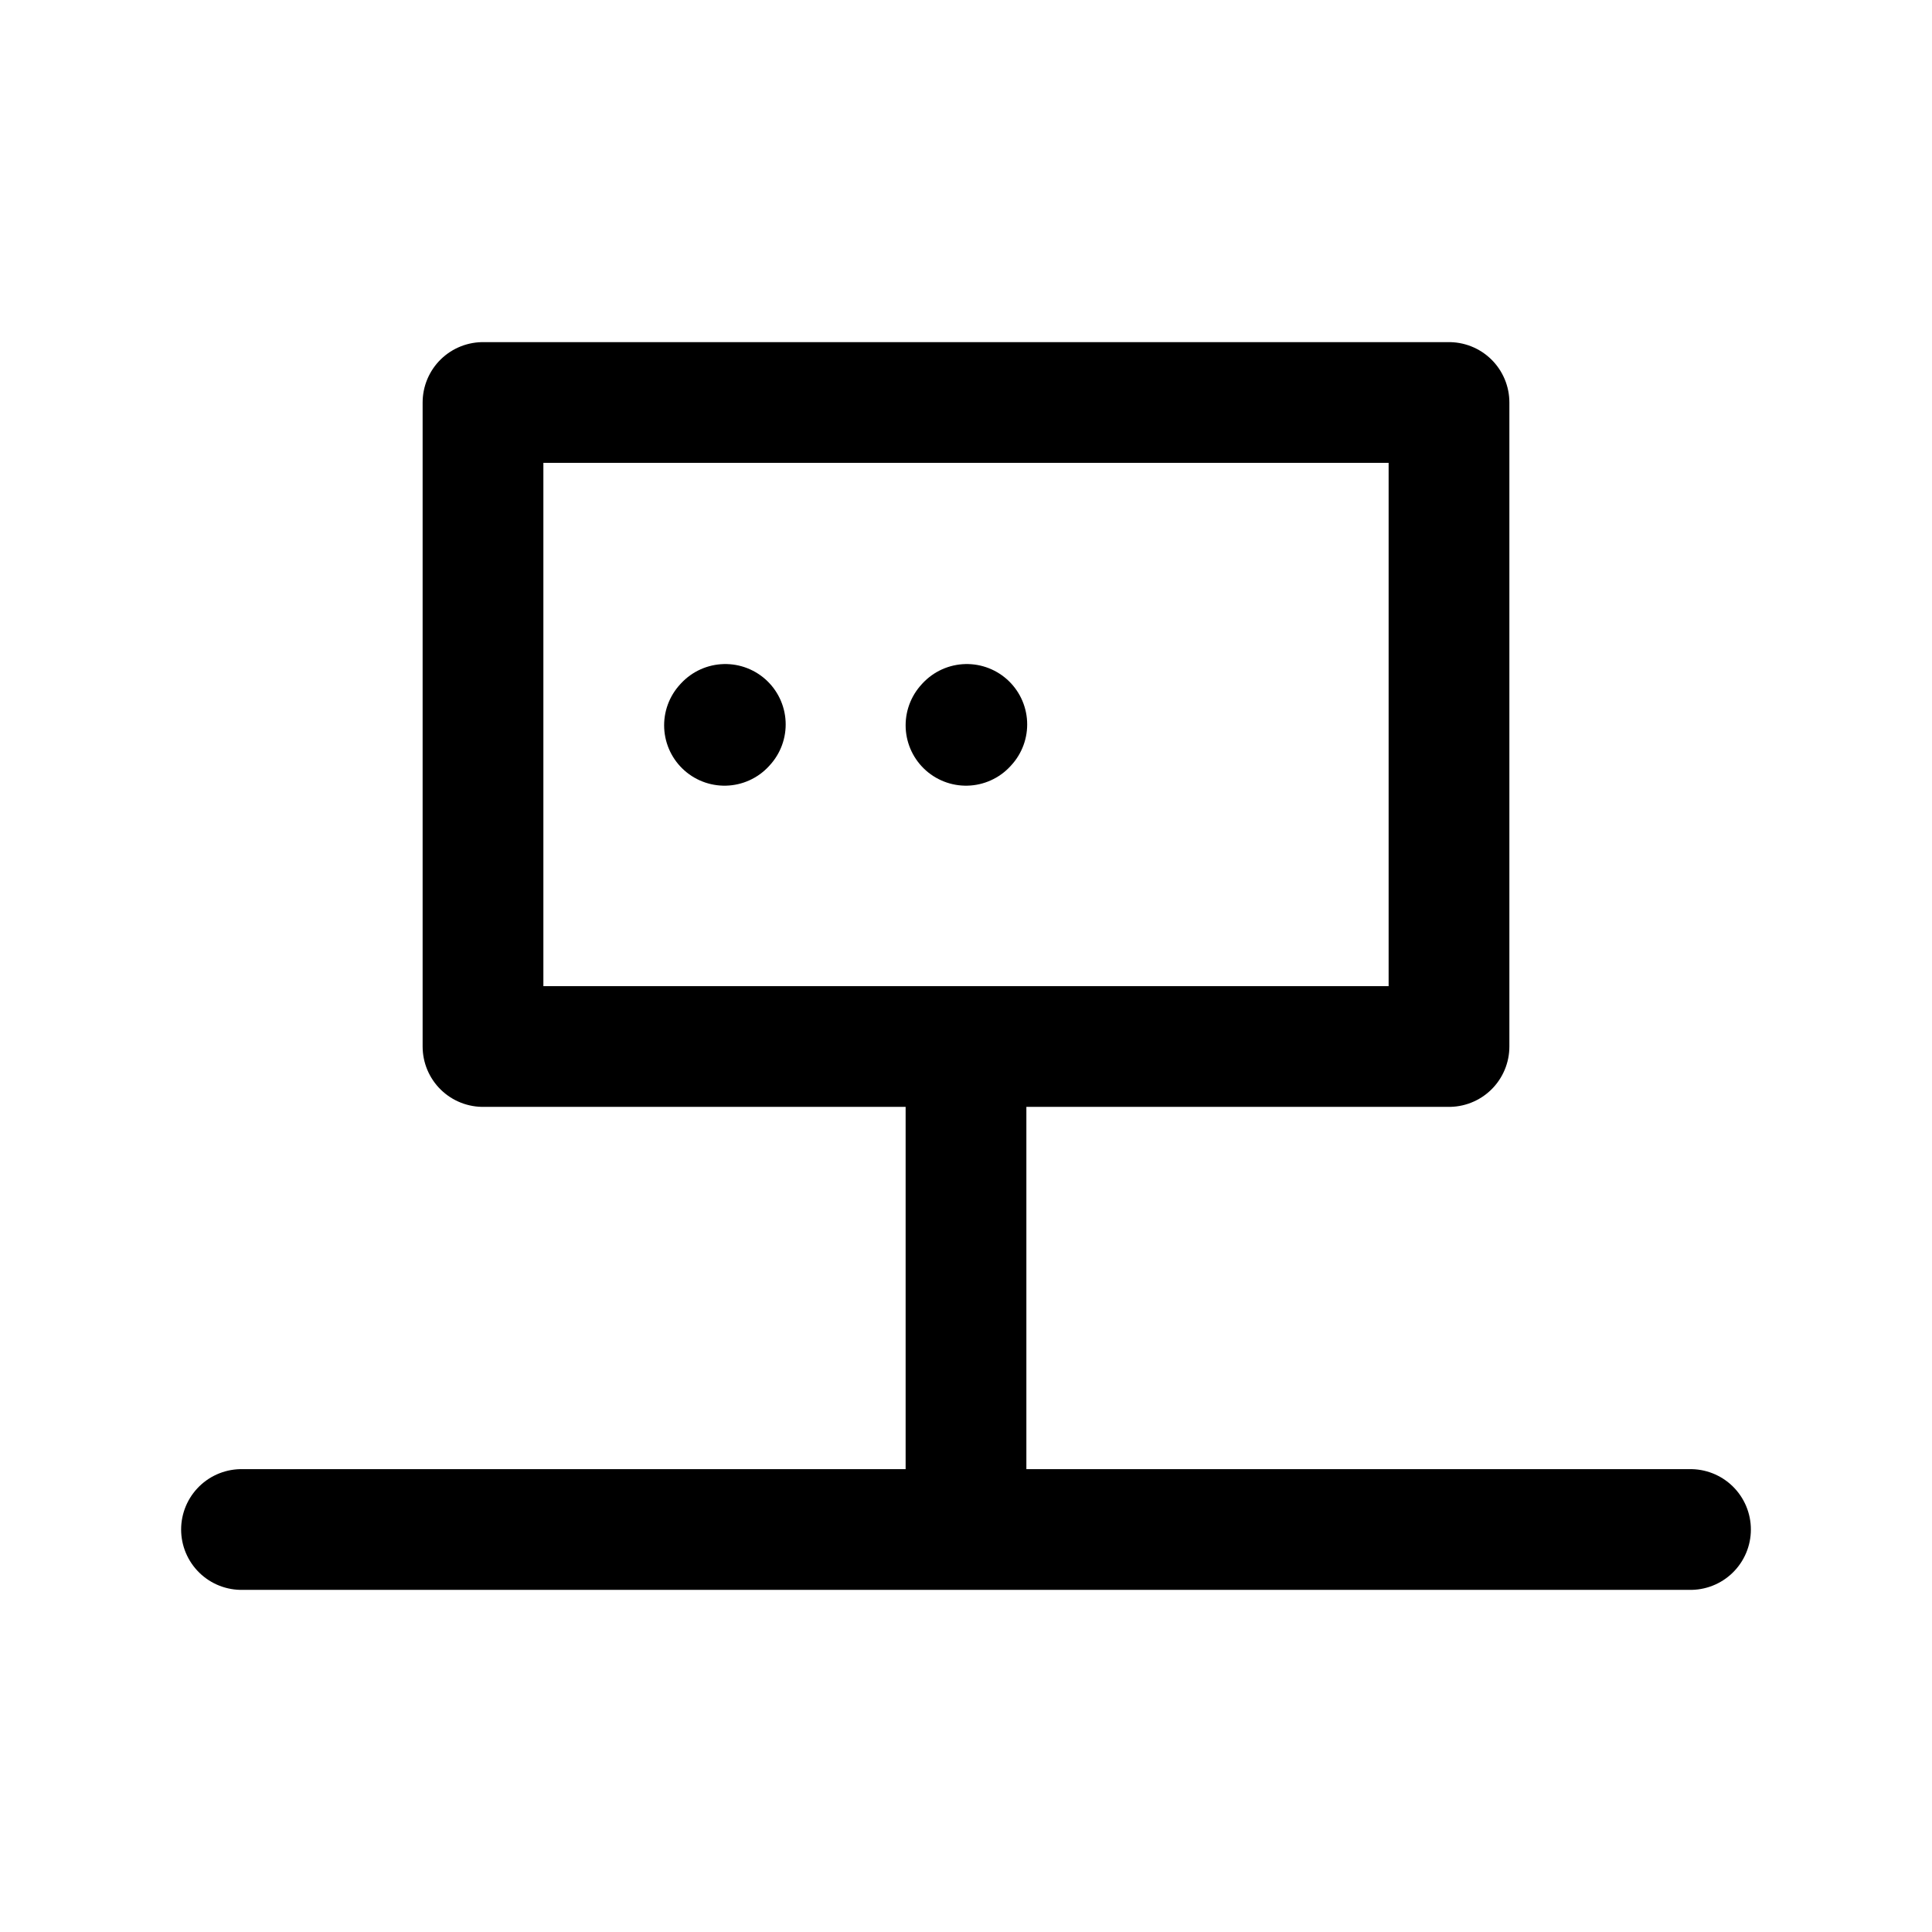
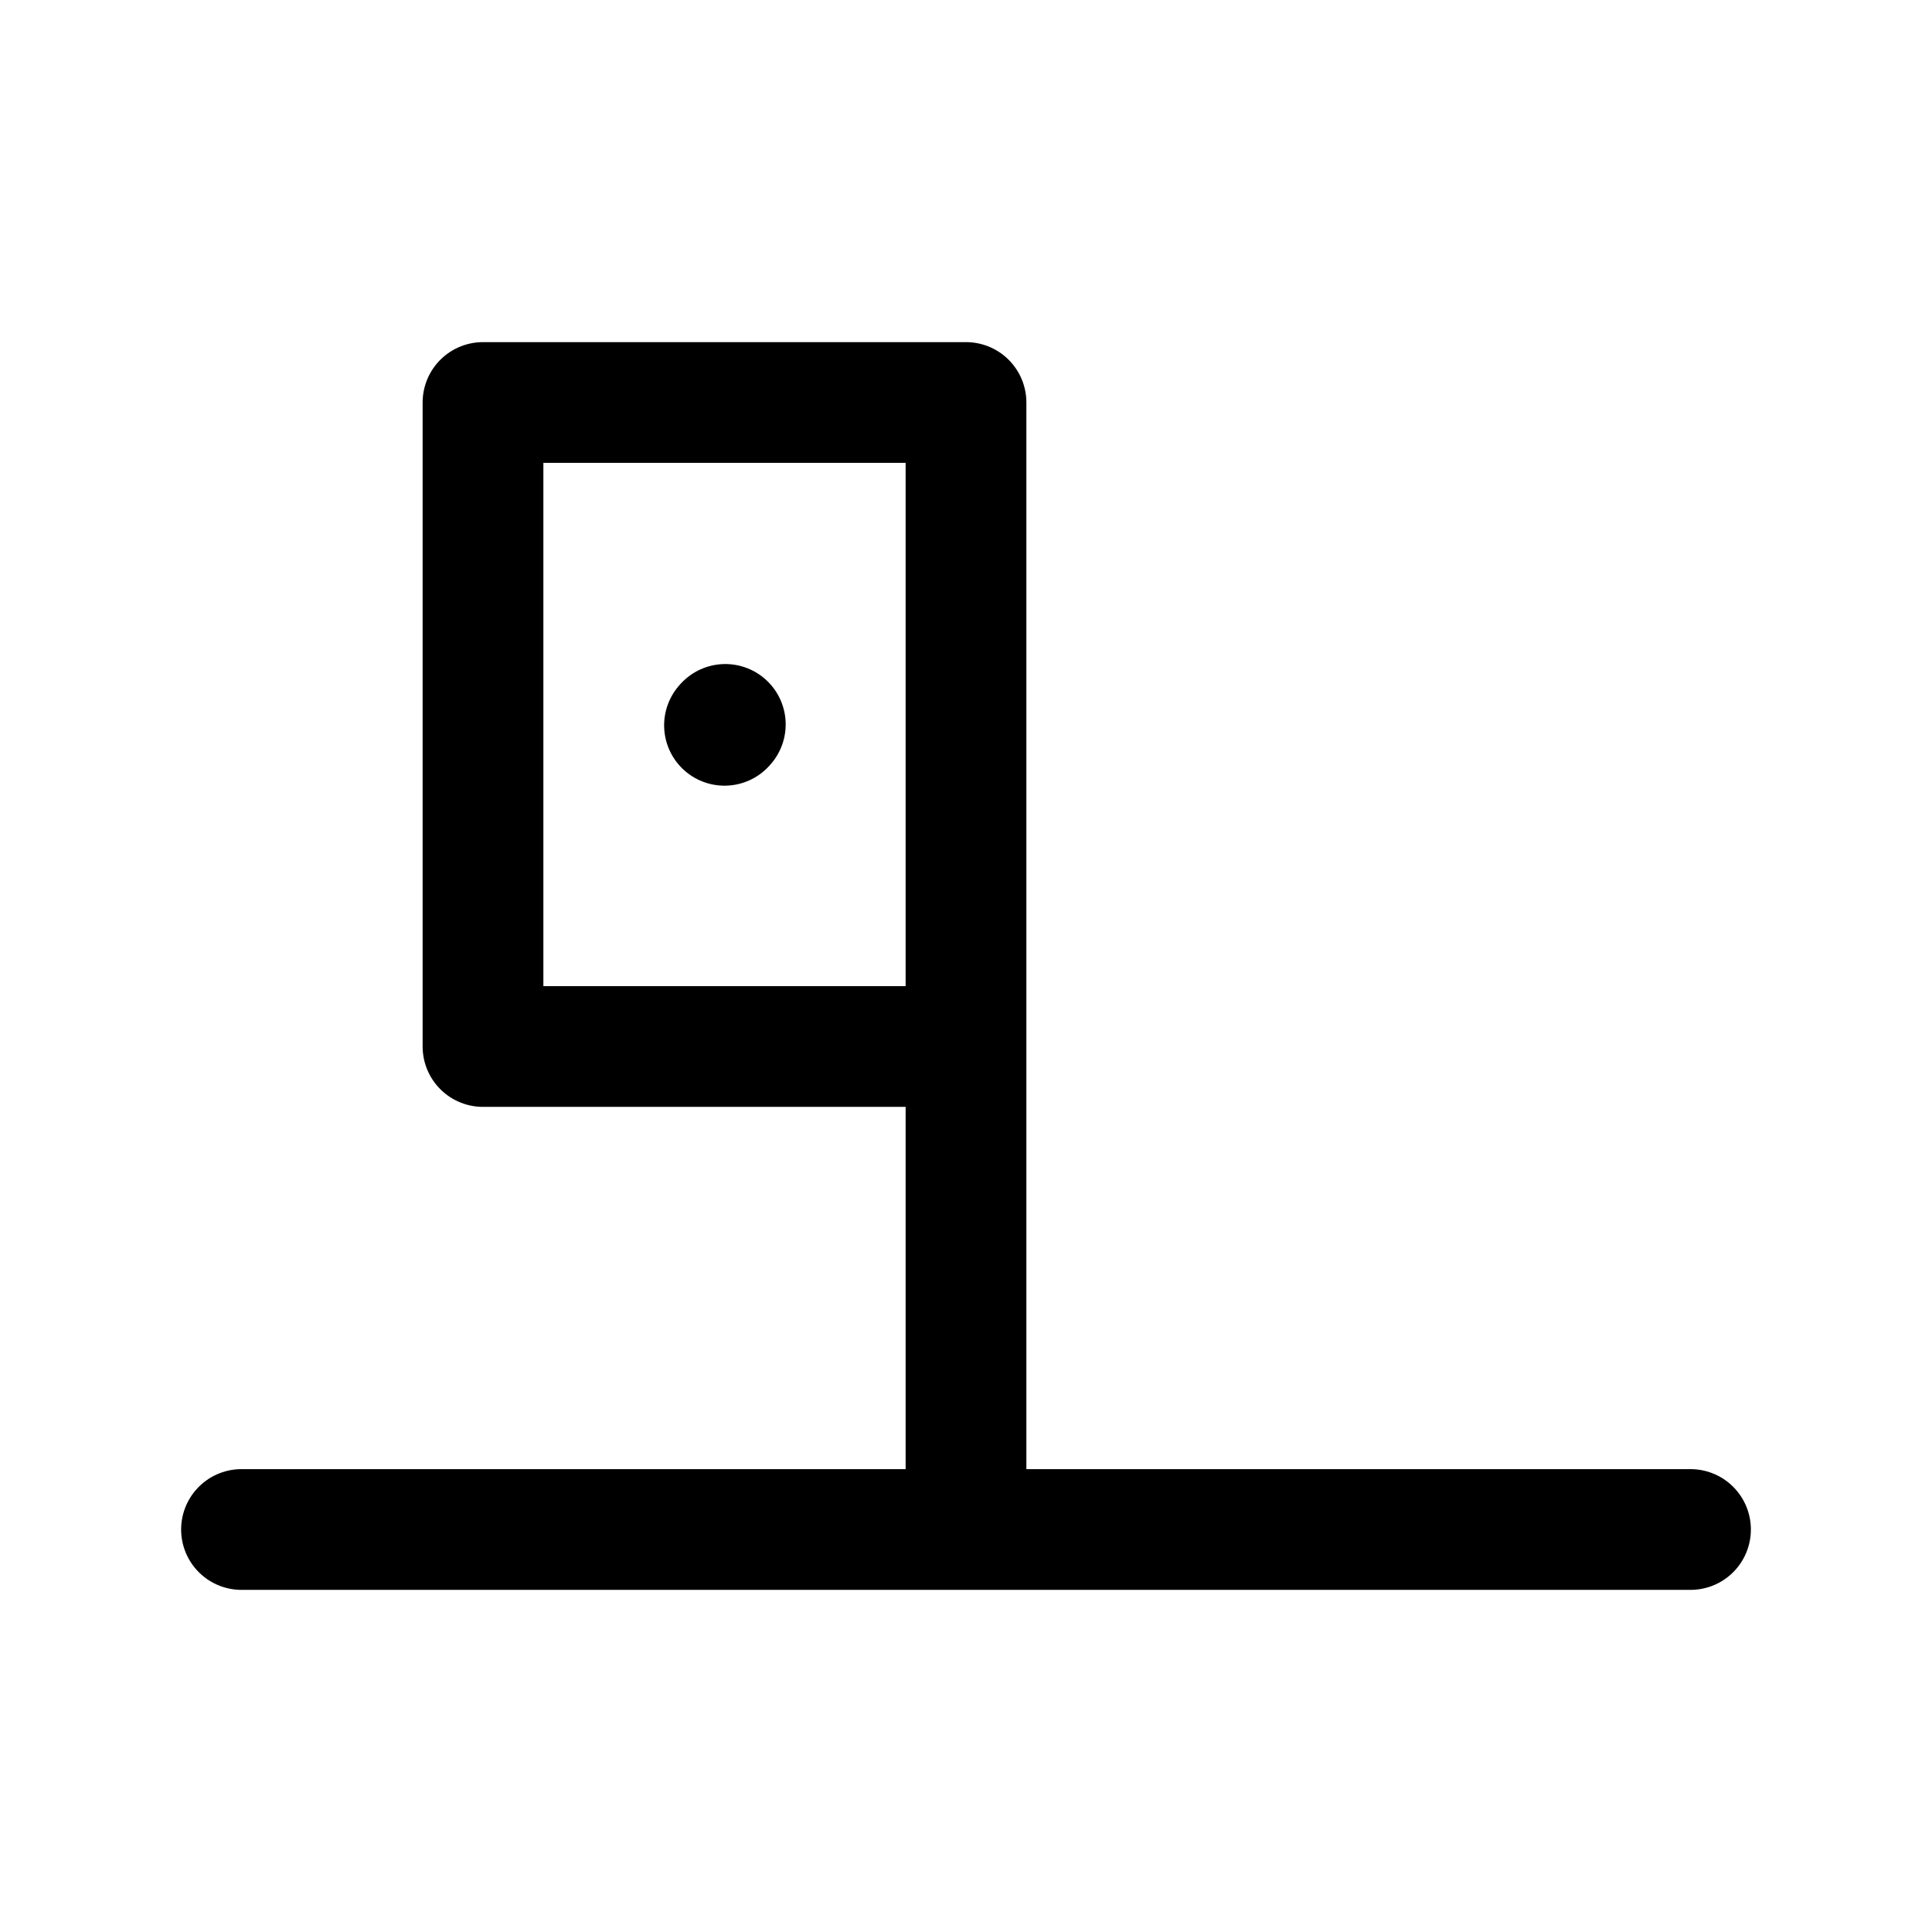
<svg xmlns="http://www.w3.org/2000/svg" width="24" height="24" stroke-width="1.5" viewBox="0 0 24 24" fill="none">
-   <path d="M3 19H12M21 19H12M12 19V13M12 13H18V5H6V13H12Z" stroke="currentColor" stroke-linecap="round" stroke-linejoin="round" />
+   <path d="M3 19H12M21 19H12M12 19V13M12 13V5H6V13H12Z" stroke="currentColor" stroke-linecap="round" stroke-linejoin="round" />
  <path d="M9 9.01L9.01 8.999" stroke="currentColor" stroke-linecap="round" stroke-linejoin="round" />
-   <path d="M12 9.01L12.01 8.999" stroke="currentColor" stroke-linecap="round" stroke-linejoin="round" />
</svg>